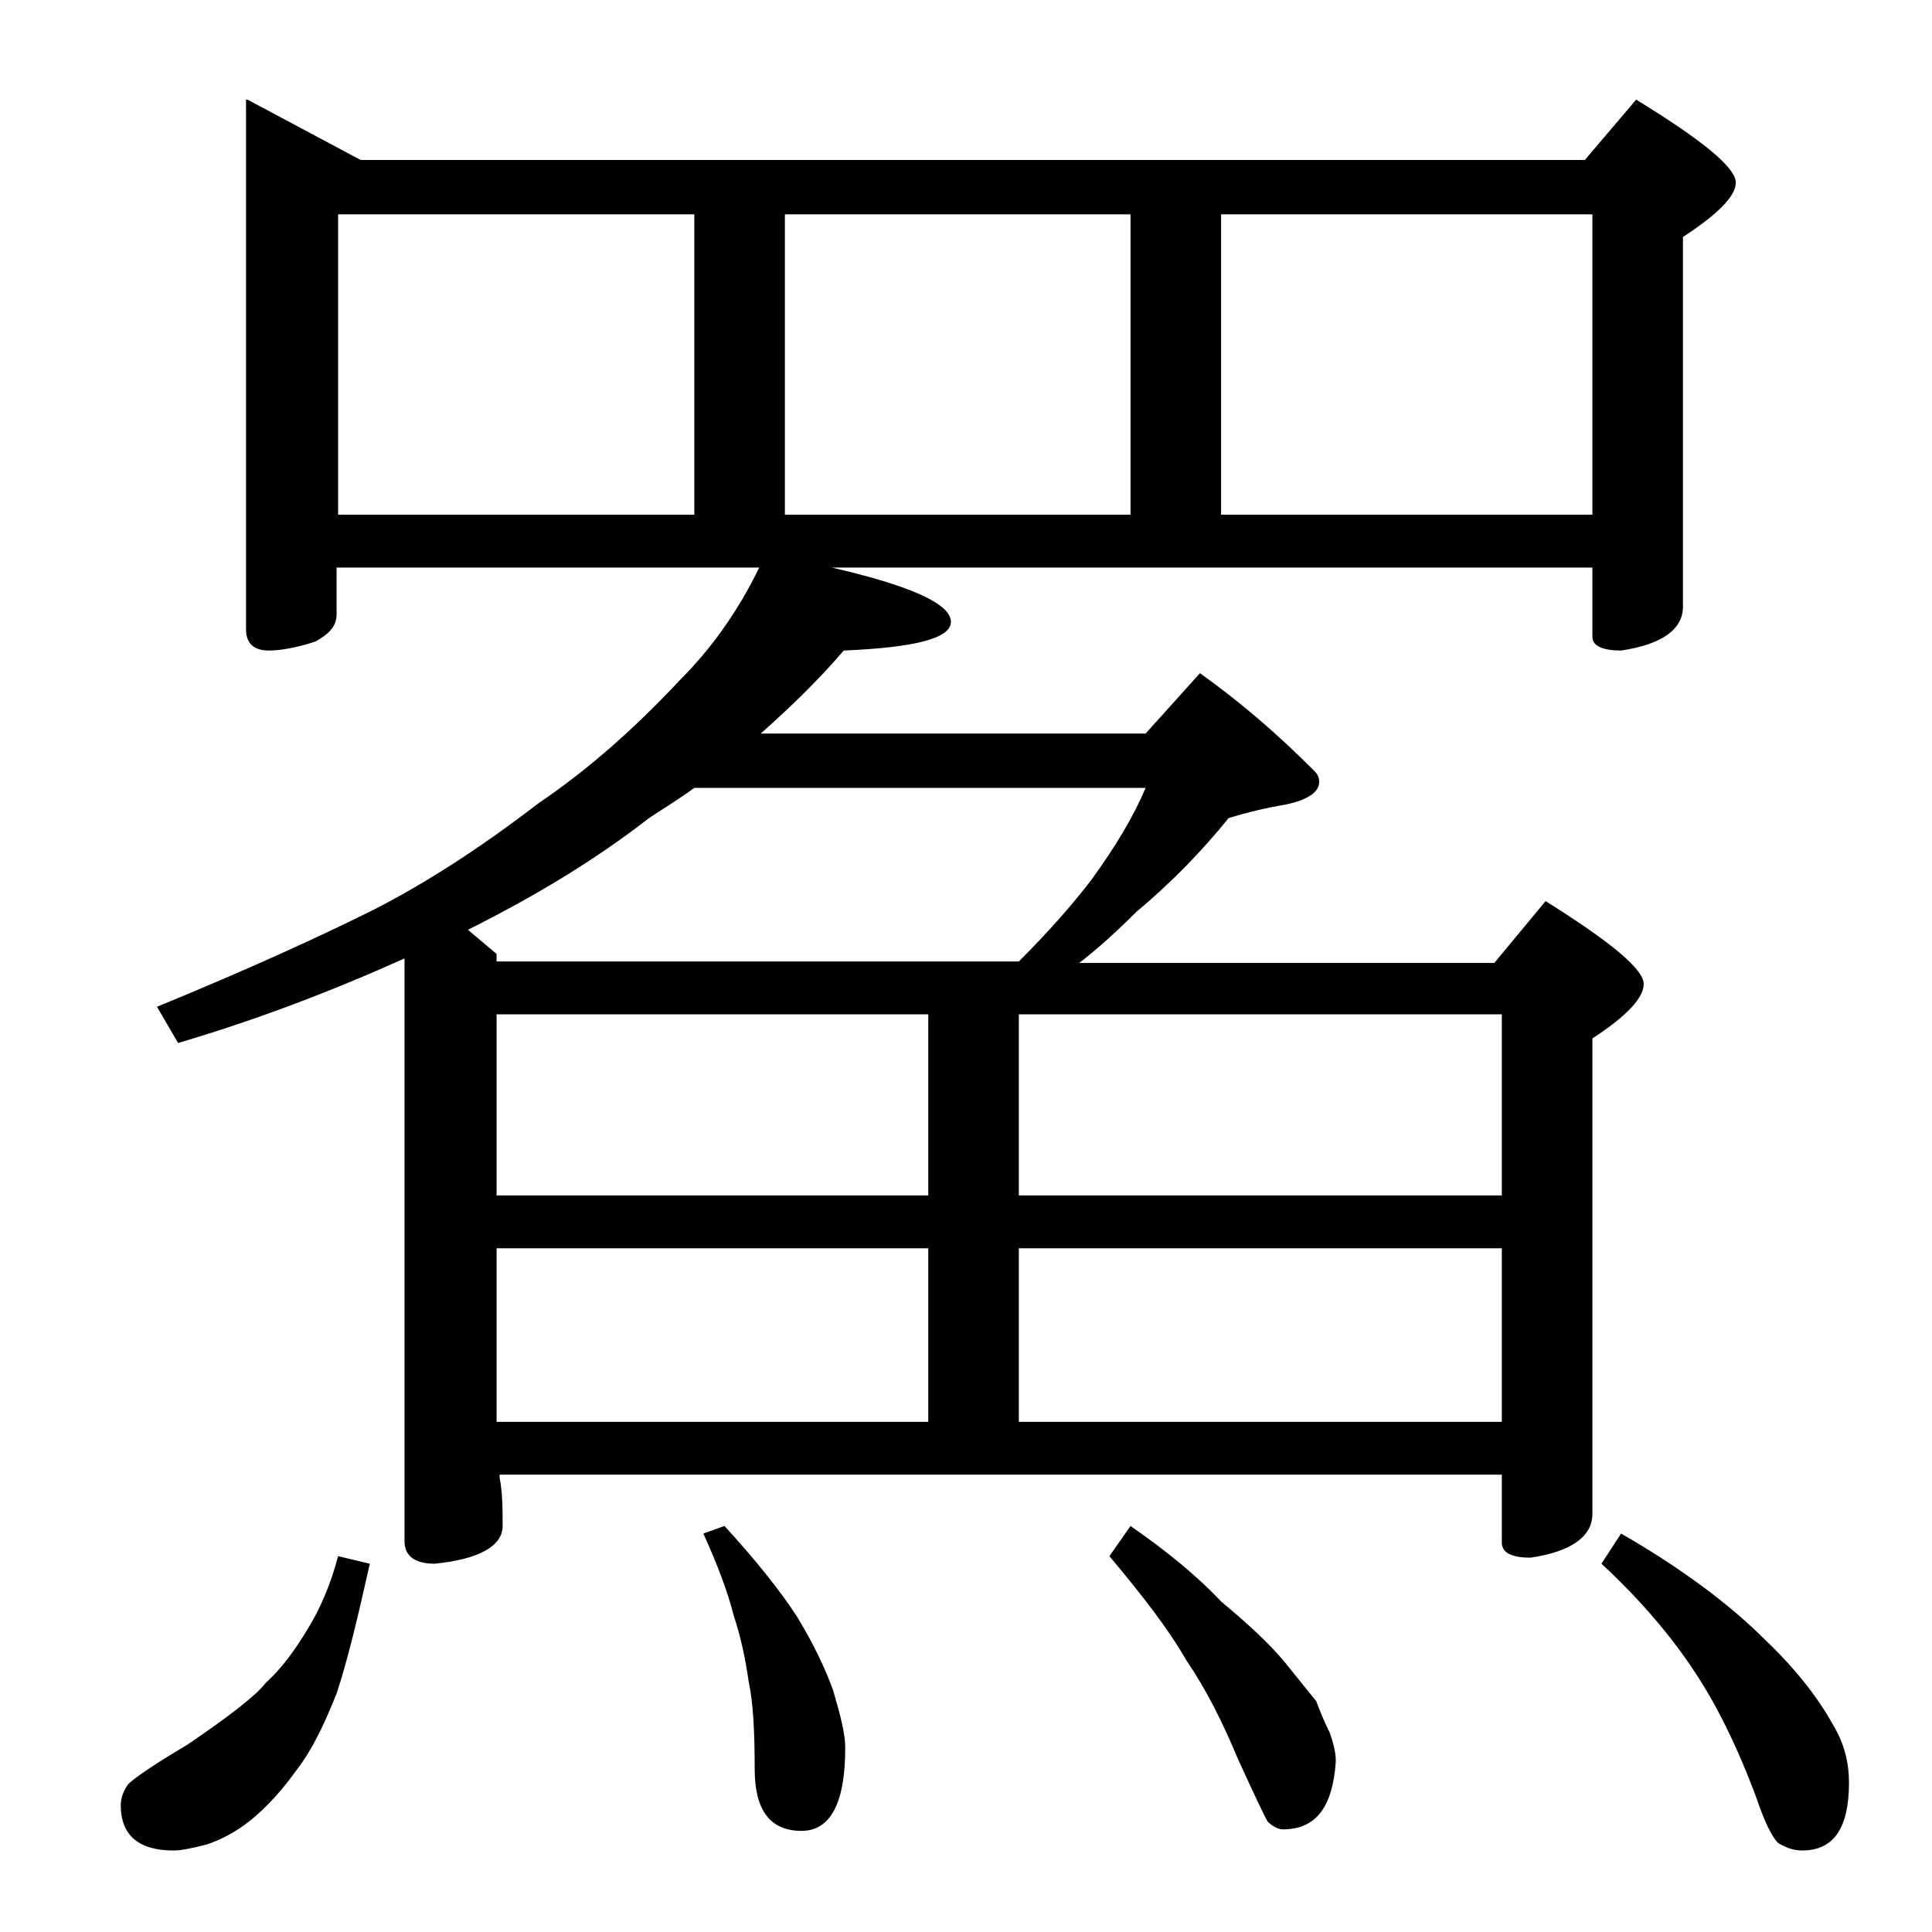
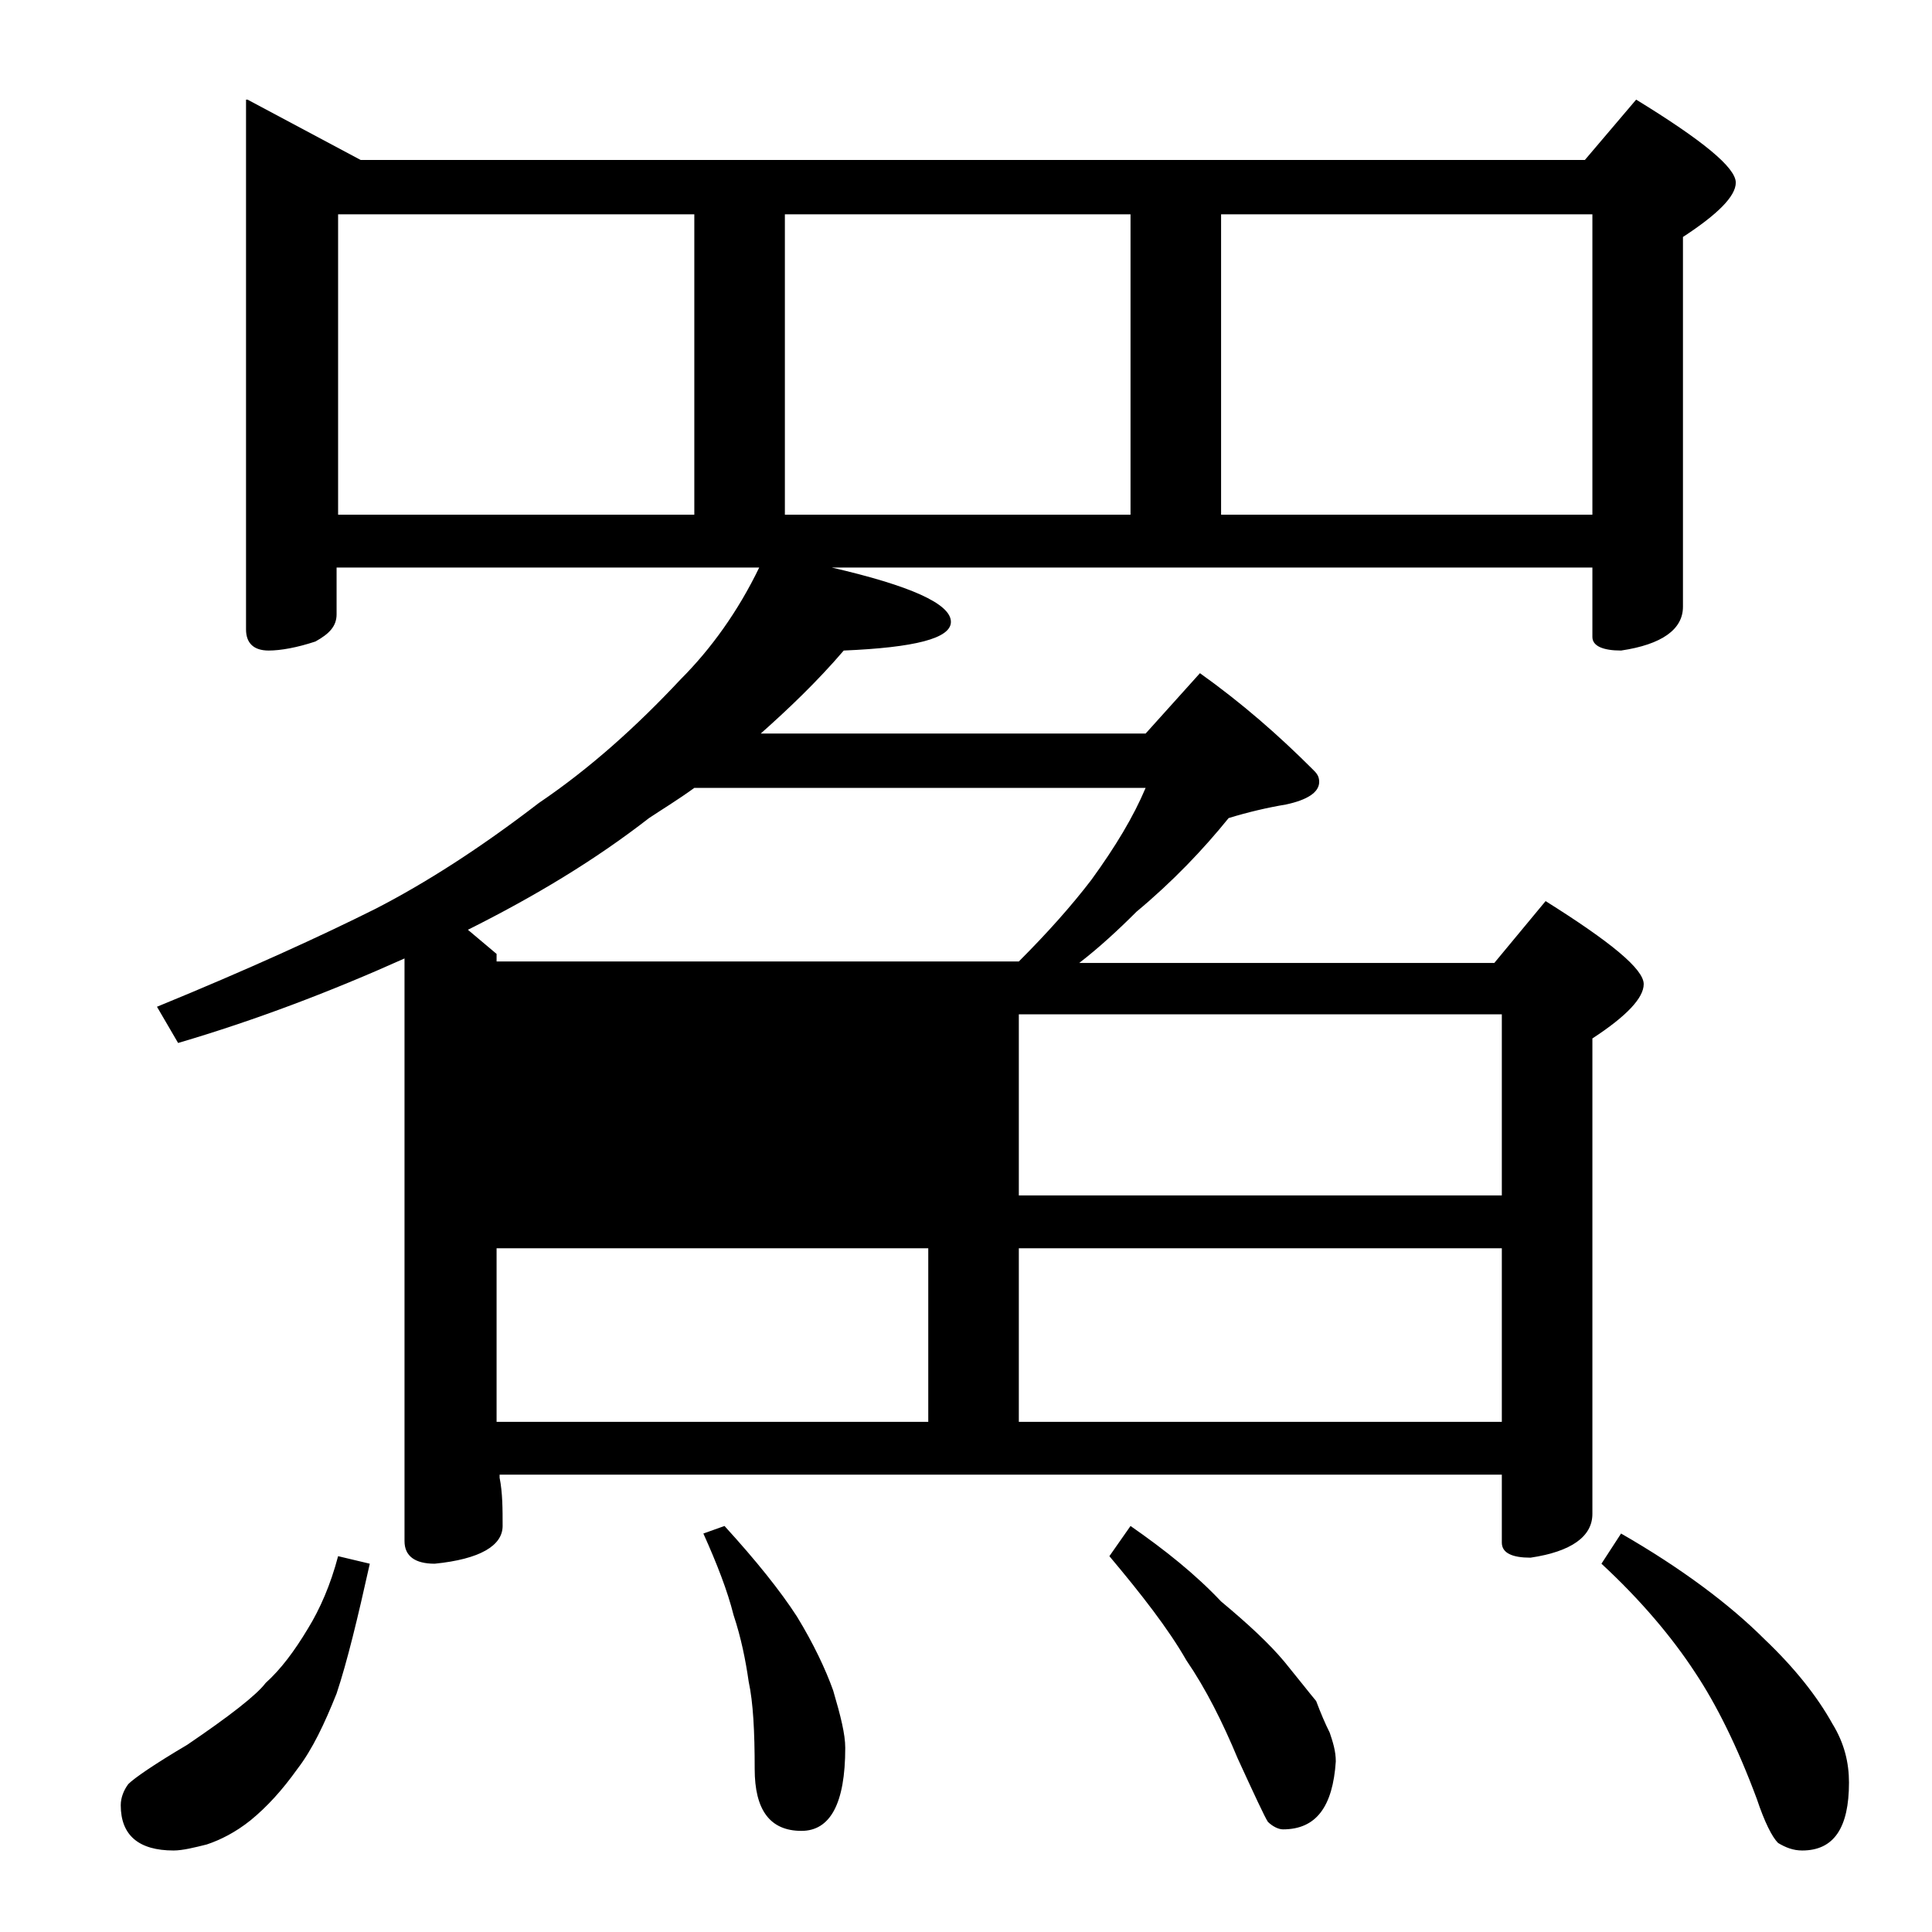
<svg xmlns="http://www.w3.org/2000/svg" version="1.1" id="Layer_1" x="0px" y="0px" viewBox="0 0 128 128" enable-background="new 0 0 128 128" xml:space="preserve">
-   <path d="M22.4,103.1l2.1,0.5c-0.8,3.6-1.5,6.5-2.2,8.6c-0.8,2-1.6,3.7-2.6,5c-1,1.4-2,2.5-3.1,3.4c-1,0.8-2,1.3-2.9,1.6  c-0.8,0.2-1.6,0.4-2.2,0.4c-2.3,0-3.5-1-3.5-3c0-0.5,0.2-1,0.5-1.4c0.4-0.4,1.7-1.3,3.9-2.6c2.8-1.9,4.6-3.3,5.2-4.1  c1-0.9,1.9-2.1,2.8-3.6C21.2,106.6,21.9,105,22.4,103.1z M16.4,6.6l7.5,4H105l3.4-4c4.4,2.7,6.6,4.5,6.6,5.5c0,0.9-1.2,2.1-3.5,3.6  v24.5c0,1.5-1.4,2.5-4.1,2.9c-1.2,0-1.9-0.3-1.9-0.9v-4.6H55.1c5.2,1.2,7.9,2.4,7.9,3.6c0,1.1-2.4,1.7-7.1,1.9  c-1.8,2.1-3.7,3.9-5.5,5.5h25.5l3.6-4c2.8,2,5.2,4.1,7.5,6.4c0.2,0.2,0.4,0.4,0.4,0.8c0,0.7-0.8,1.2-2.2,1.5  c-1.2,0.2-2.5,0.5-3.8,0.9c-1.7,2.1-3.7,4.2-6.1,6.2c-1.2,1.2-2.5,2.4-3.8,3.4H99l3.4-4.1c4.3,2.7,6.5,4.5,6.5,5.5  c0,0.9-1.1,2.1-3.4,3.6v31.5c0,1.5-1.4,2.5-4.1,2.9c-1.2,0-1.9-0.3-1.9-1v-4.5H33.1v0.2c0.2,1,0.2,2.1,0.2,3.2  c0,1.3-1.5,2.2-4.5,2.5c-1.3,0-2-0.5-2-1.5V63.5c-4.9,2.2-9.9,4.1-15,5.6l-1.4-2.4c6.1-2.5,10.9-4.7,14.5-6.5c3.3-1.7,6.9-4,10.8-7  c3.4-2.3,6.5-5.1,9.4-8.2c2-2,3.8-4.5,5.2-7.4h-28v3.1c0,0.8-0.5,1.3-1.4,1.8c-1.2,0.4-2.3,0.6-3.1,0.6c-1,0-1.5-0.5-1.5-1.4V6.6z   M22.4,34.1H46V14.2H22.4V34.1z M32.9,63.7h34.6c1.9-1.9,3.5-3.7,4.8-5.4c1.6-2.2,2.8-4.2,3.6-6.1H46c-1.1,0.8-2.1,1.4-3,2  c-3.6,2.8-7.6,5.2-12,7.4l1.9,1.6V63.7z M32.9,79.2h28.6v-12H32.9V79.2z M32.9,94.2h28.6V82.7H32.9V94.2z M48,101.1  c2.1,2.3,3.7,4.3,4.8,6c1.1,1.8,1.9,3.5,2.4,4.9c0.5,1.7,0.8,2.9,0.8,3.8c0,3.7-1,5.5-2.9,5.5c-2.1,0-3.1-1.4-3.1-4.1  c0-2.5-0.1-4.4-0.4-5.8c-0.2-1.4-0.5-2.9-1-4.4c-0.4-1.6-1.1-3.4-2-5.4L48,101.1z M52,34.1h22.9V14.2H52V34.1z M67.5,67.2v12h32v-12  H67.5z M67.5,94.2h32V82.7h-32V94.2z M74.9,101.1c2.3,1.6,4.3,3.2,6,5c1.8,1.5,3.2,2.8,4.2,4c0.9,1.1,1.6,2,2.1,2.6  c0.3,0.8,0.6,1.5,0.9,2.1c0.2,0.6,0.4,1.2,0.4,1.9c-0.2,3-1.3,4.5-3.5,4.5c-0.3,0-0.7-0.2-1-0.5c-0.2-0.3-0.9-1.8-2-4.2  c-1-2.4-2.1-4.6-3.4-6.5c-1.2-2.1-3-4.4-5.1-6.9L74.9,101.1z M80.9,34.1h24.6V14.2H80.9V34.1z M107.4,101.6c4,2.3,7.2,4.7,9.5,7  c2,1.9,3.5,3.8,4.5,5.6c0.8,1.3,1.1,2.6,1.1,3.9c0,3-1,4.5-3.1,4.5c-0.6,0-1.1-0.2-1.6-0.5c-0.4-0.4-0.9-1.4-1.4-2.9  c-1.3-3.5-2.7-6.3-4.1-8.4c-1.5-2.3-3.6-4.8-6.2-7.2L107.4,101.6z" />
+   <path d="M22.4,103.1l2.1,0.5c-0.8,3.6-1.5,6.5-2.2,8.6c-0.8,2-1.6,3.7-2.6,5c-1,1.4-2,2.5-3.1,3.4c-1,0.8-2,1.3-2.9,1.6  c-0.8,0.2-1.6,0.4-2.2,0.4c-2.3,0-3.5-1-3.5-3c0-0.5,0.2-1,0.5-1.4c0.4-0.4,1.7-1.3,3.9-2.6c2.8-1.9,4.6-3.3,5.2-4.1  c1-0.9,1.9-2.1,2.8-3.6C21.2,106.6,21.9,105,22.4,103.1z M16.4,6.6l7.5,4H105l3.4-4c4.4,2.7,6.6,4.5,6.6,5.5c0,0.9-1.2,2.1-3.5,3.6  v24.5c0,1.5-1.4,2.5-4.1,2.9c-1.2,0-1.9-0.3-1.9-0.9v-4.6H55.1c5.2,1.2,7.9,2.4,7.9,3.6c0,1.1-2.4,1.7-7.1,1.9  c-1.8,2.1-3.7,3.9-5.5,5.5h25.5l3.6-4c2.8,2,5.2,4.1,7.5,6.4c0.2,0.2,0.4,0.4,0.4,0.8c0,0.7-0.8,1.2-2.2,1.5  c-1.2,0.2-2.5,0.5-3.8,0.9c-1.7,2.1-3.7,4.2-6.1,6.2c-1.2,1.2-2.5,2.4-3.8,3.4H99l3.4-4.1c4.3,2.7,6.5,4.5,6.5,5.5  c0,0.9-1.1,2.1-3.4,3.6v31.5c0,1.5-1.4,2.5-4.1,2.9c-1.2,0-1.9-0.3-1.9-1v-4.5H33.1v0.2c0.2,1,0.2,2.1,0.2,3.2  c0,1.3-1.5,2.2-4.5,2.5c-1.3,0-2-0.5-2-1.5V63.5c-4.9,2.2-9.9,4.1-15,5.6l-1.4-2.4c6.1-2.5,10.9-4.7,14.5-6.5c3.3-1.7,6.9-4,10.8-7  c3.4-2.3,6.5-5.1,9.4-8.2c2-2,3.8-4.5,5.2-7.4h-28v3.1c0,0.8-0.5,1.3-1.4,1.8c-1.2,0.4-2.3,0.6-3.1,0.6c-1,0-1.5-0.5-1.5-1.4V6.6z   M22.4,34.1H46V14.2H22.4V34.1z M32.9,63.7h34.6c1.9-1.9,3.5-3.7,4.8-5.4c1.6-2.2,2.8-4.2,3.6-6.1H46c-1.1,0.8-2.1,1.4-3,2  c-3.6,2.8-7.6,5.2-12,7.4l1.9,1.6V63.7z M32.9,79.2v-12H32.9V79.2z M32.9,94.2h28.6V82.7H32.9V94.2z M48,101.1  c2.1,2.3,3.7,4.3,4.8,6c1.1,1.8,1.9,3.5,2.4,4.9c0.5,1.7,0.8,2.9,0.8,3.8c0,3.7-1,5.5-2.9,5.5c-2.1,0-3.1-1.4-3.1-4.1  c0-2.5-0.1-4.4-0.4-5.8c-0.2-1.4-0.5-2.9-1-4.4c-0.4-1.6-1.1-3.4-2-5.4L48,101.1z M52,34.1h22.9V14.2H52V34.1z M67.5,67.2v12h32v-12  H67.5z M67.5,94.2h32V82.7h-32V94.2z M74.9,101.1c2.3,1.6,4.3,3.2,6,5c1.8,1.5,3.2,2.8,4.2,4c0.9,1.1,1.6,2,2.1,2.6  c0.3,0.8,0.6,1.5,0.9,2.1c0.2,0.6,0.4,1.2,0.4,1.9c-0.2,3-1.3,4.5-3.5,4.5c-0.3,0-0.7-0.2-1-0.5c-0.2-0.3-0.9-1.8-2-4.2  c-1-2.4-2.1-4.6-3.4-6.5c-1.2-2.1-3-4.4-5.1-6.9L74.9,101.1z M80.9,34.1h24.6V14.2H80.9V34.1z M107.4,101.6c4,2.3,7.2,4.7,9.5,7  c2,1.9,3.5,3.8,4.5,5.6c0.8,1.3,1.1,2.6,1.1,3.9c0,3-1,4.5-3.1,4.5c-0.6,0-1.1-0.2-1.6-0.5c-0.4-0.4-0.9-1.4-1.4-2.9  c-1.3-3.5-2.7-6.3-4.1-8.4c-1.5-2.3-3.6-4.8-6.2-7.2L107.4,101.6z" />
</svg>